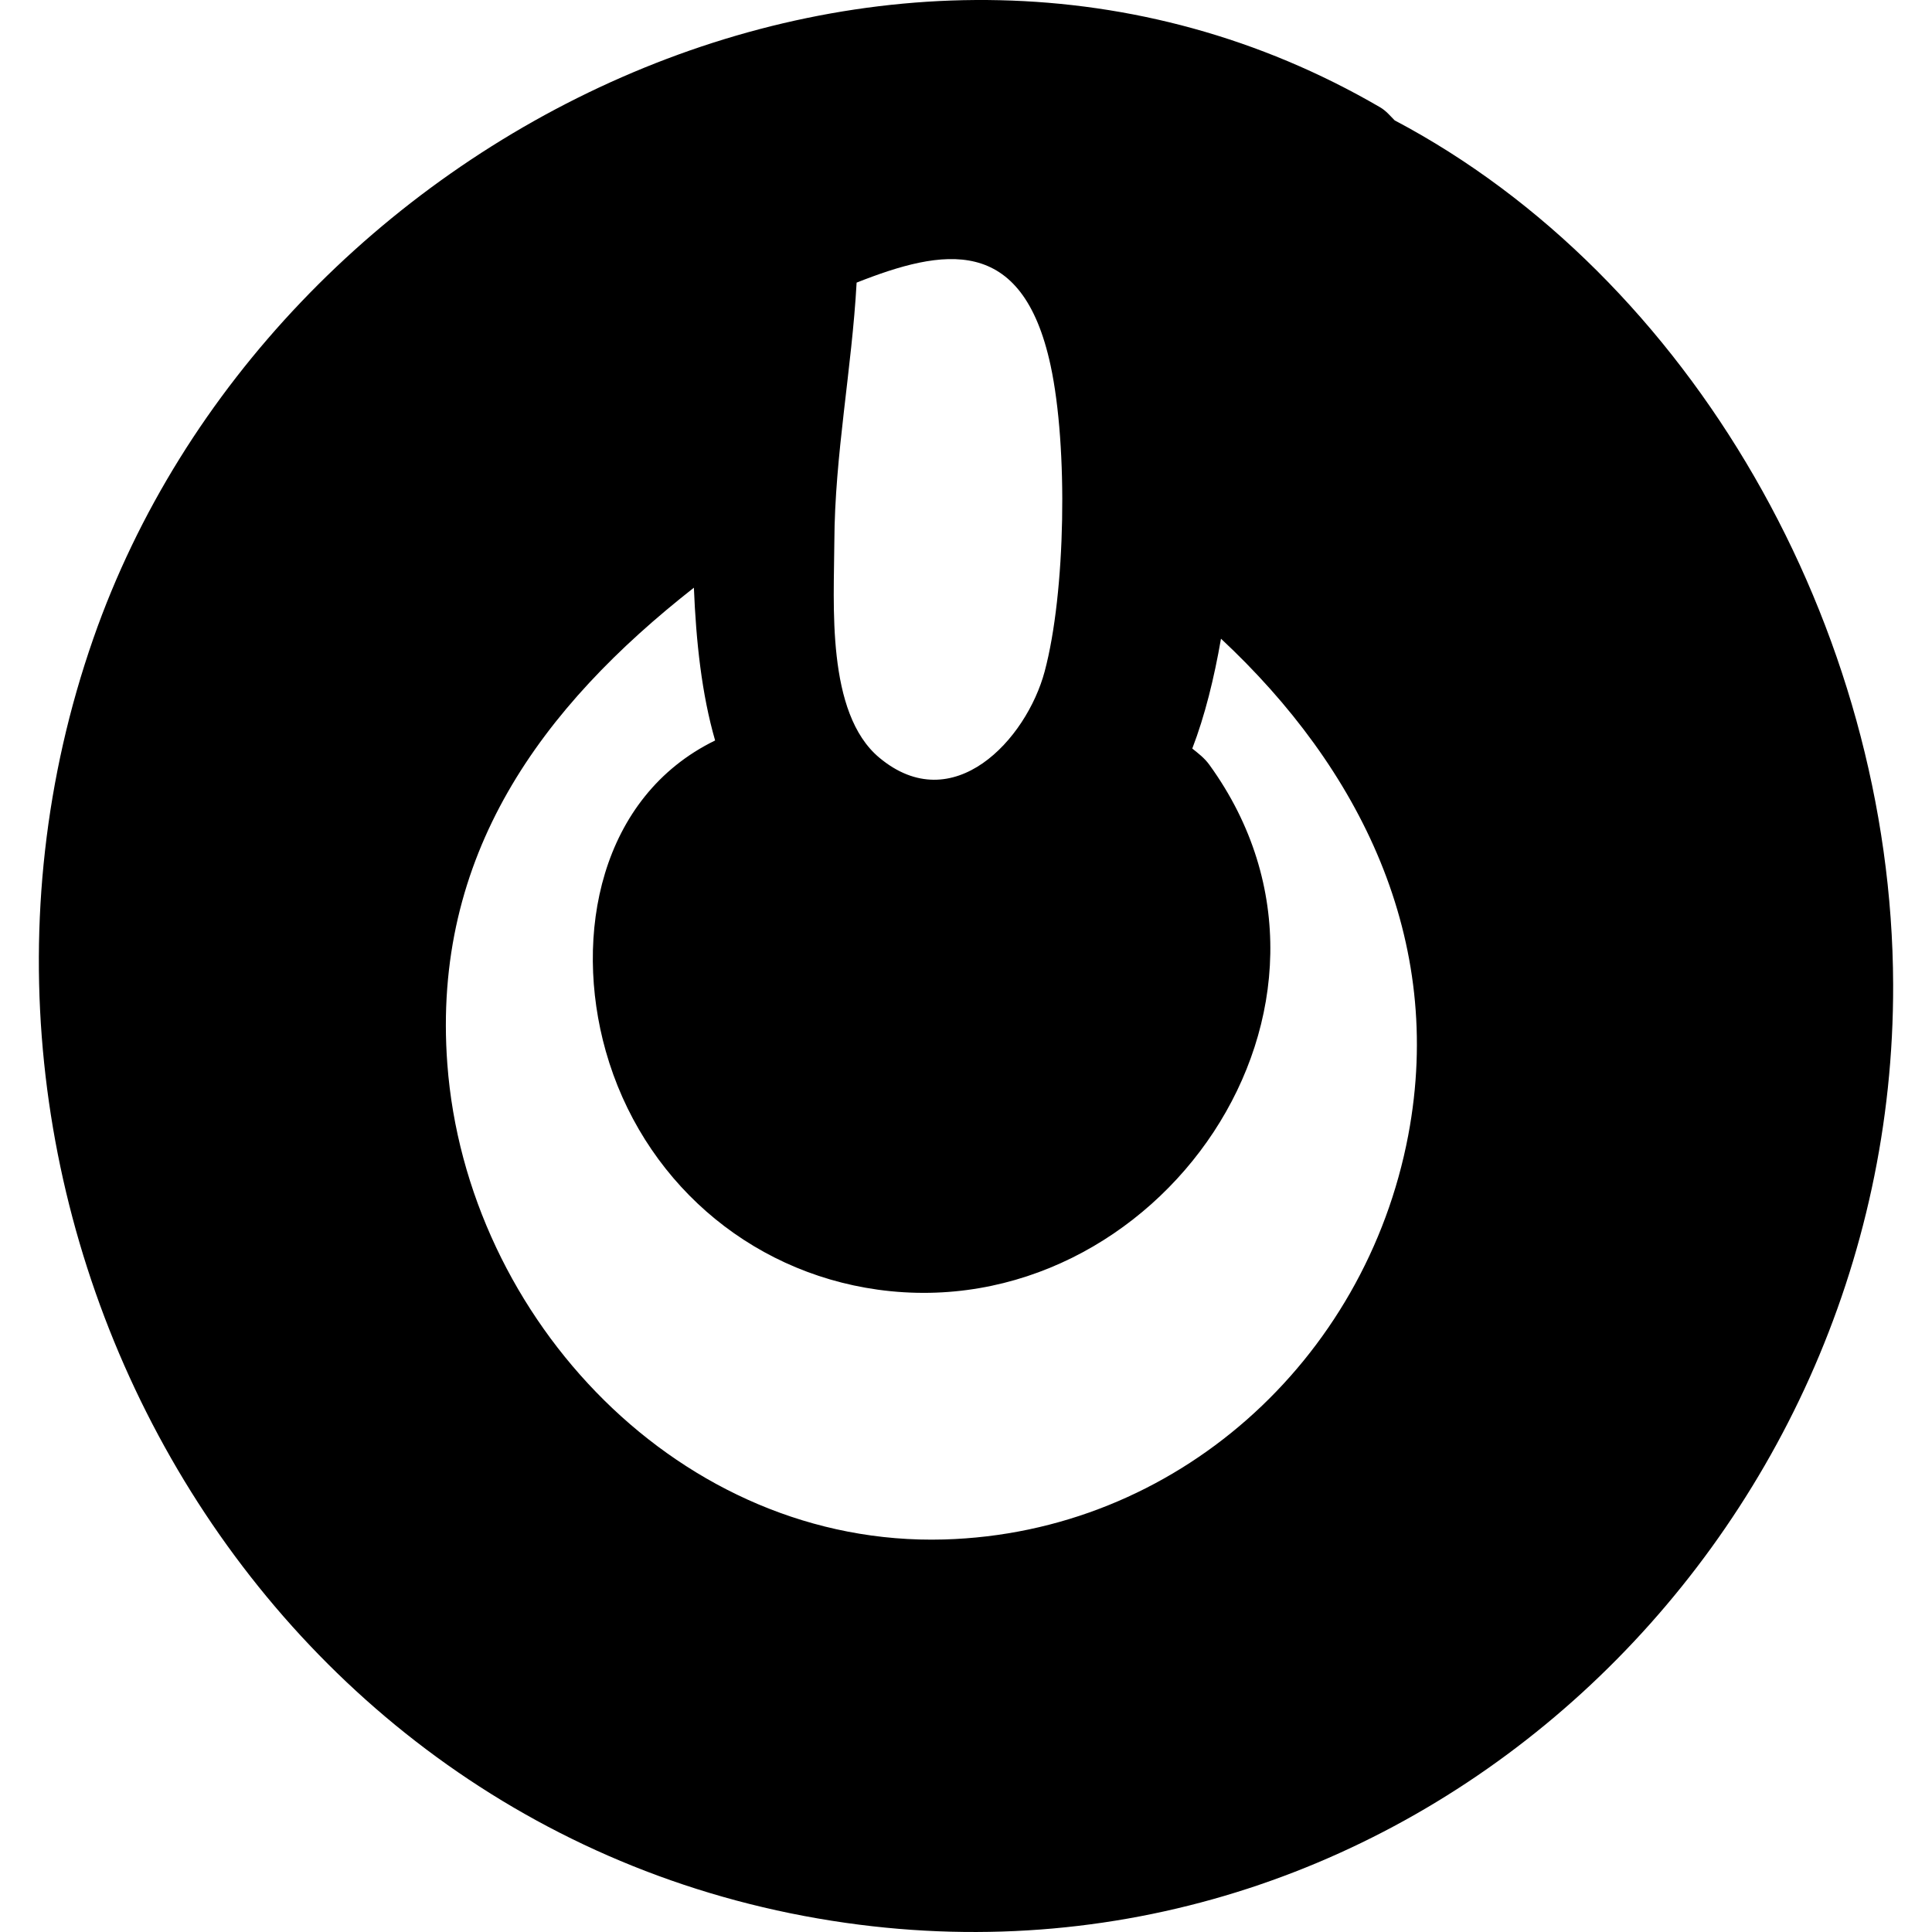
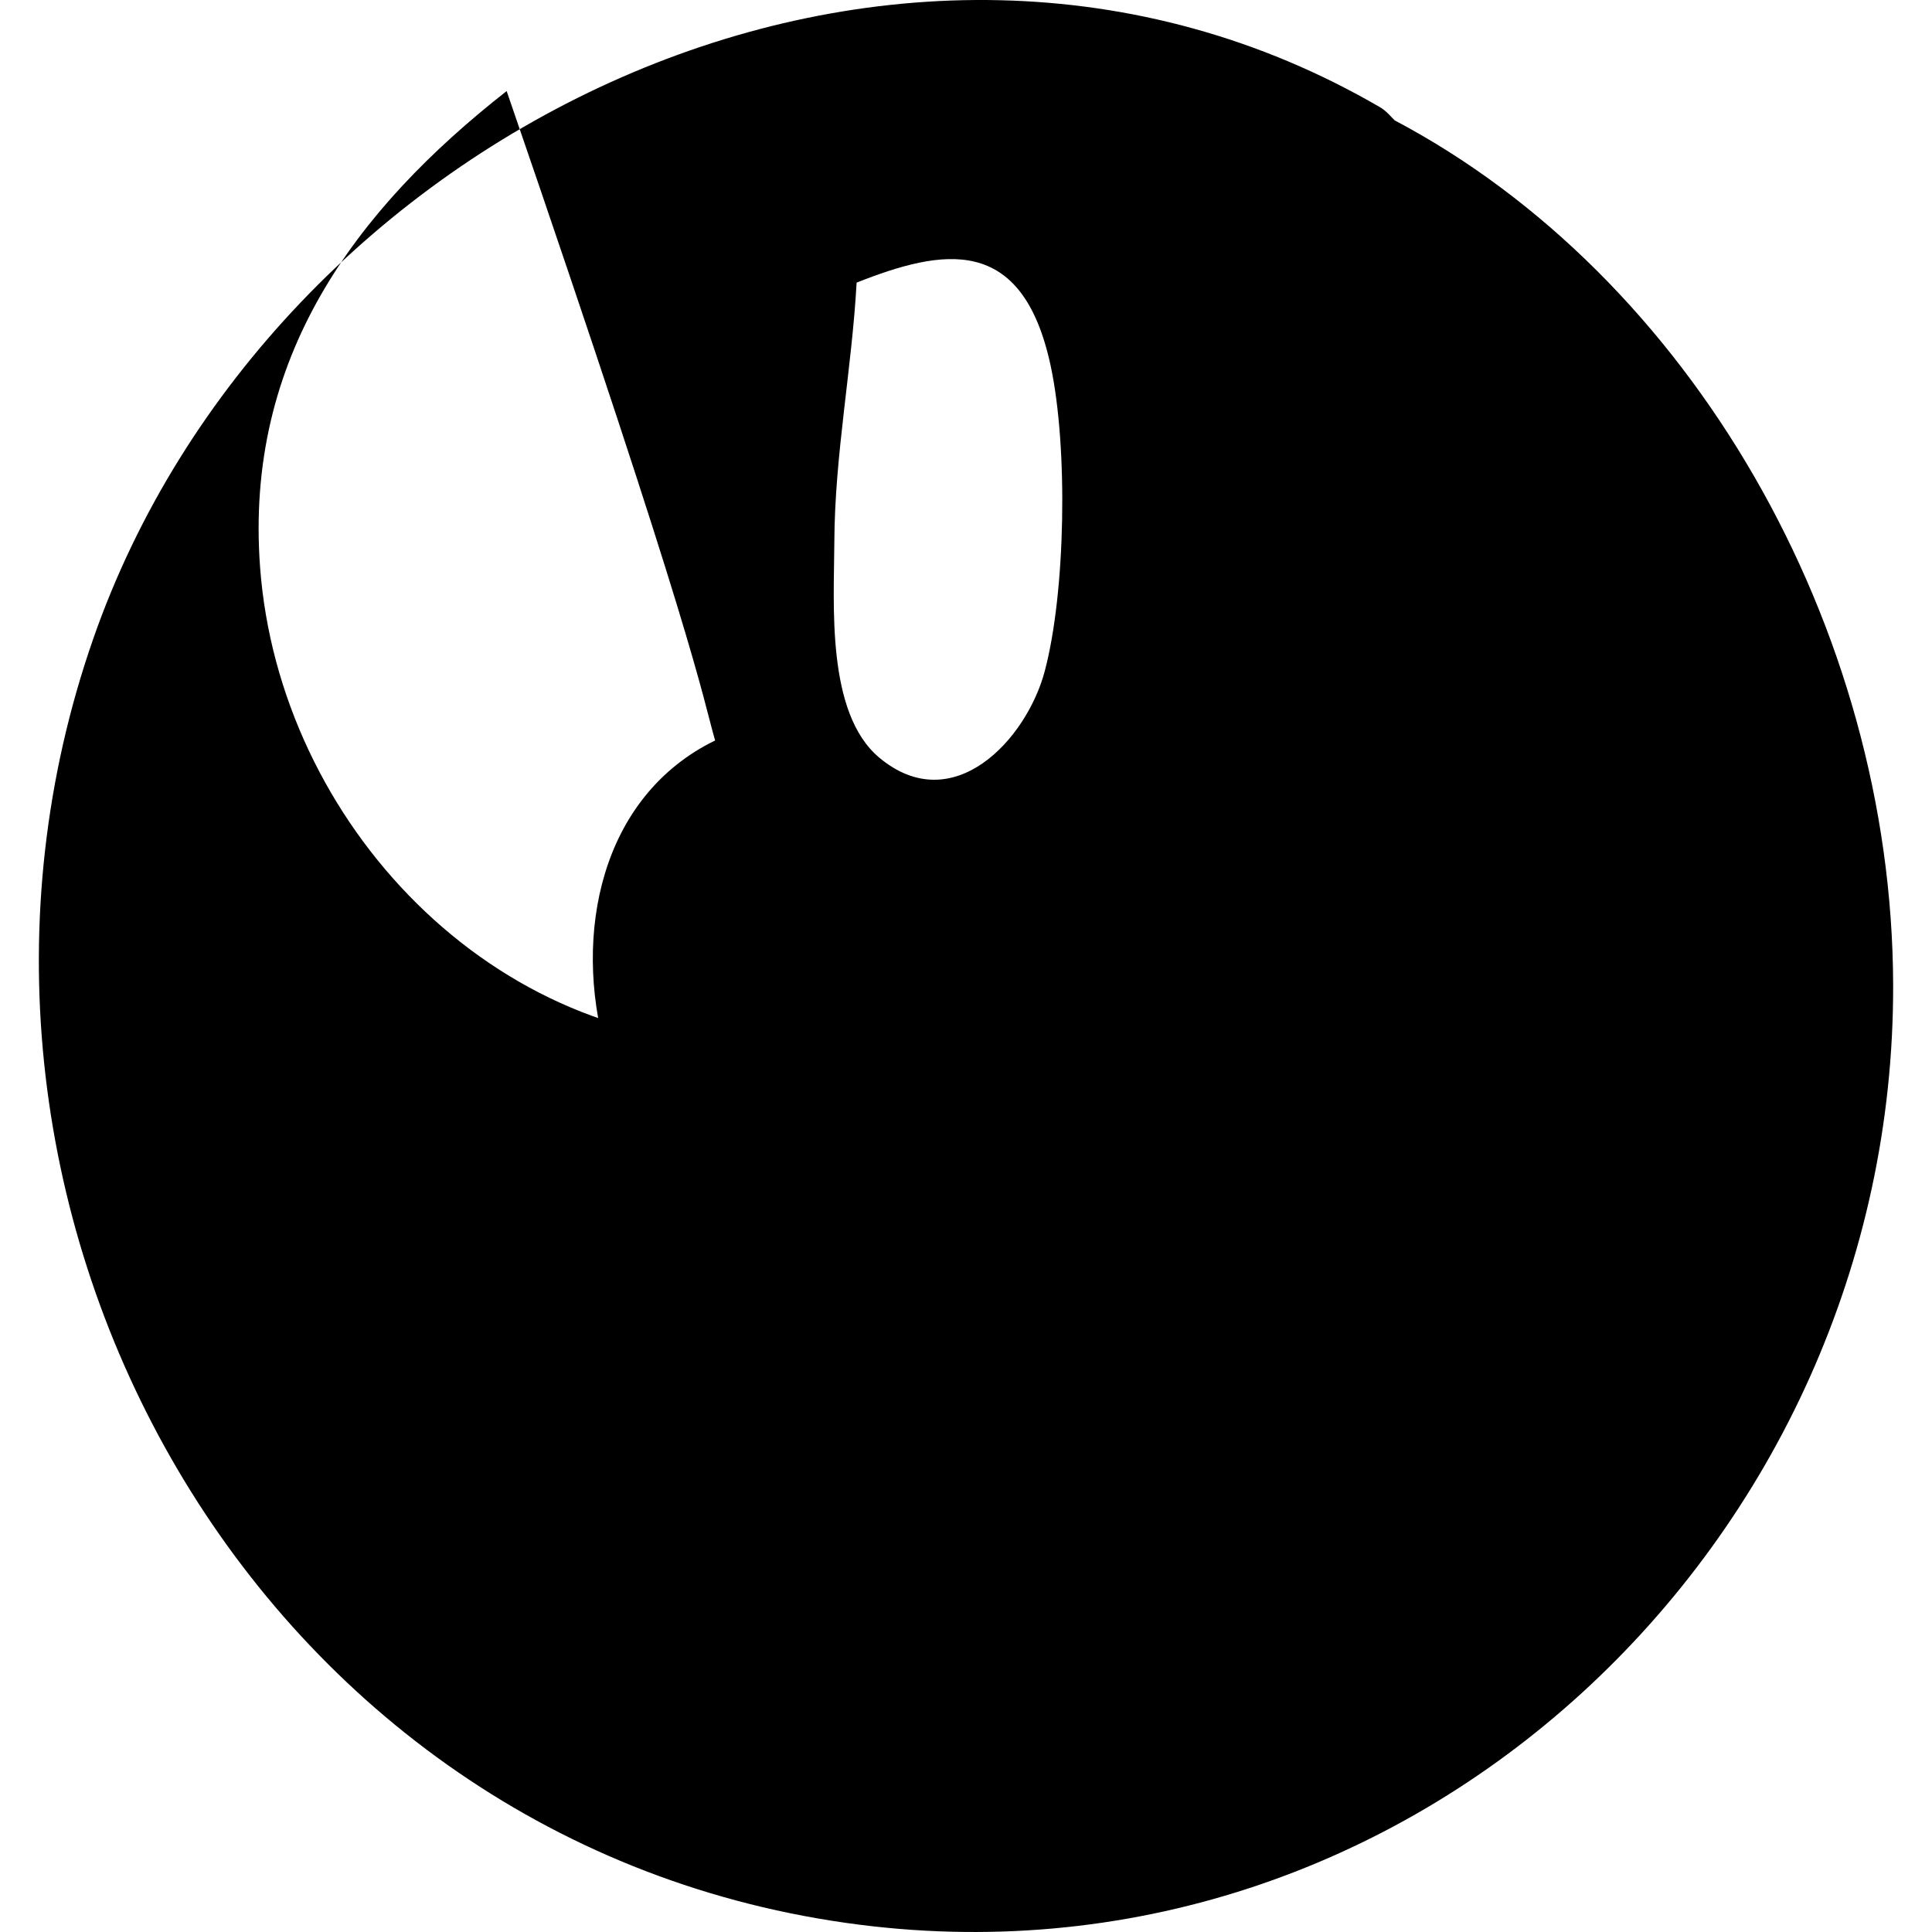
<svg xmlns="http://www.w3.org/2000/svg" fill="#000000" height="800px" width="800px" version="1.1" id="Capa_1" viewBox="0 0 424.47 424.47" xml:space="preserve">
-   <path d="M306.417,26.445c-1.007-1.006-1.874-2.101-3.225-2.888C196.933-38.296,59.359,28.968,20.51,140.275  c-42.84,122.74,33.221,263.399,165.324,282.189c124.1,17.651,230.454-83.661,230.099-206.136  C415.702,137.619,371.365,60.759,306.417,26.445z M183.31,118.985c0.082-19.007,3.855-37.981,4.893-56.894  c18.904-7.462,36.379-10.773,42.62,18.216c3.866,17.949,3.311,49.961-1.305,67.217c-4.001,14.975-20.134,32.458-36.329,18.941  C181.446,156.665,183.252,132.587,183.31,118.985z M157.115,162.687c-25.241,12.313-31.247,42.682-24.025,68.255  c7.902,27.975,31.013,48.413,59.771,52.406c61.363,8.52,111.077-62.432,72.864-115.293c-1.117-1.545-2.461-2.538-3.776-3.594  c2.763-7.177,4.801-15.449,6.308-24.135c30.415,28.365,49.301,66.023,41.137,109.116c-9.388,49.538-51.072,87.353-102.002,88.788  c-57.737,1.625-104.9-48.313-109.107-104.406c-3.457-46.054,20.856-78.571,54.166-104.703  C152.927,140.95,154.171,152.504,157.115,162.687z" />
+   <path d="M306.417,26.445c-1.007-1.006-1.874-2.101-3.225-2.888C196.933-38.296,59.359,28.968,20.51,140.275  c-42.84,122.74,33.221,263.399,165.324,282.189c124.1,17.651,230.454-83.661,230.099-206.136  C415.702,137.619,371.365,60.759,306.417,26.445z M183.31,118.985c0.082-19.007,3.855-37.981,4.893-56.894  c18.904-7.462,36.379-10.773,42.62,18.216c3.866,17.949,3.311,49.961-1.305,67.217c-4.001,14.975-20.134,32.458-36.329,18.941  C181.446,156.665,183.252,132.587,183.31,118.985z M157.115,162.687c-25.241,12.313-31.247,42.682-24.025,68.255  c7.902,27.975,31.013,48.413,59.771,52.406c61.363,8.52,111.077-62.432,72.864-115.293c-1.117-1.545-2.461-2.538-3.776-3.594  c2.763-7.177,4.801-15.449,6.308-24.135c-9.388,49.538-51.072,87.353-102.002,88.788  c-57.737,1.625-104.9-48.313-109.107-104.406c-3.457-46.054,20.856-78.571,54.166-104.703  C152.927,140.95,154.171,152.504,157.115,162.687z" />
</svg>